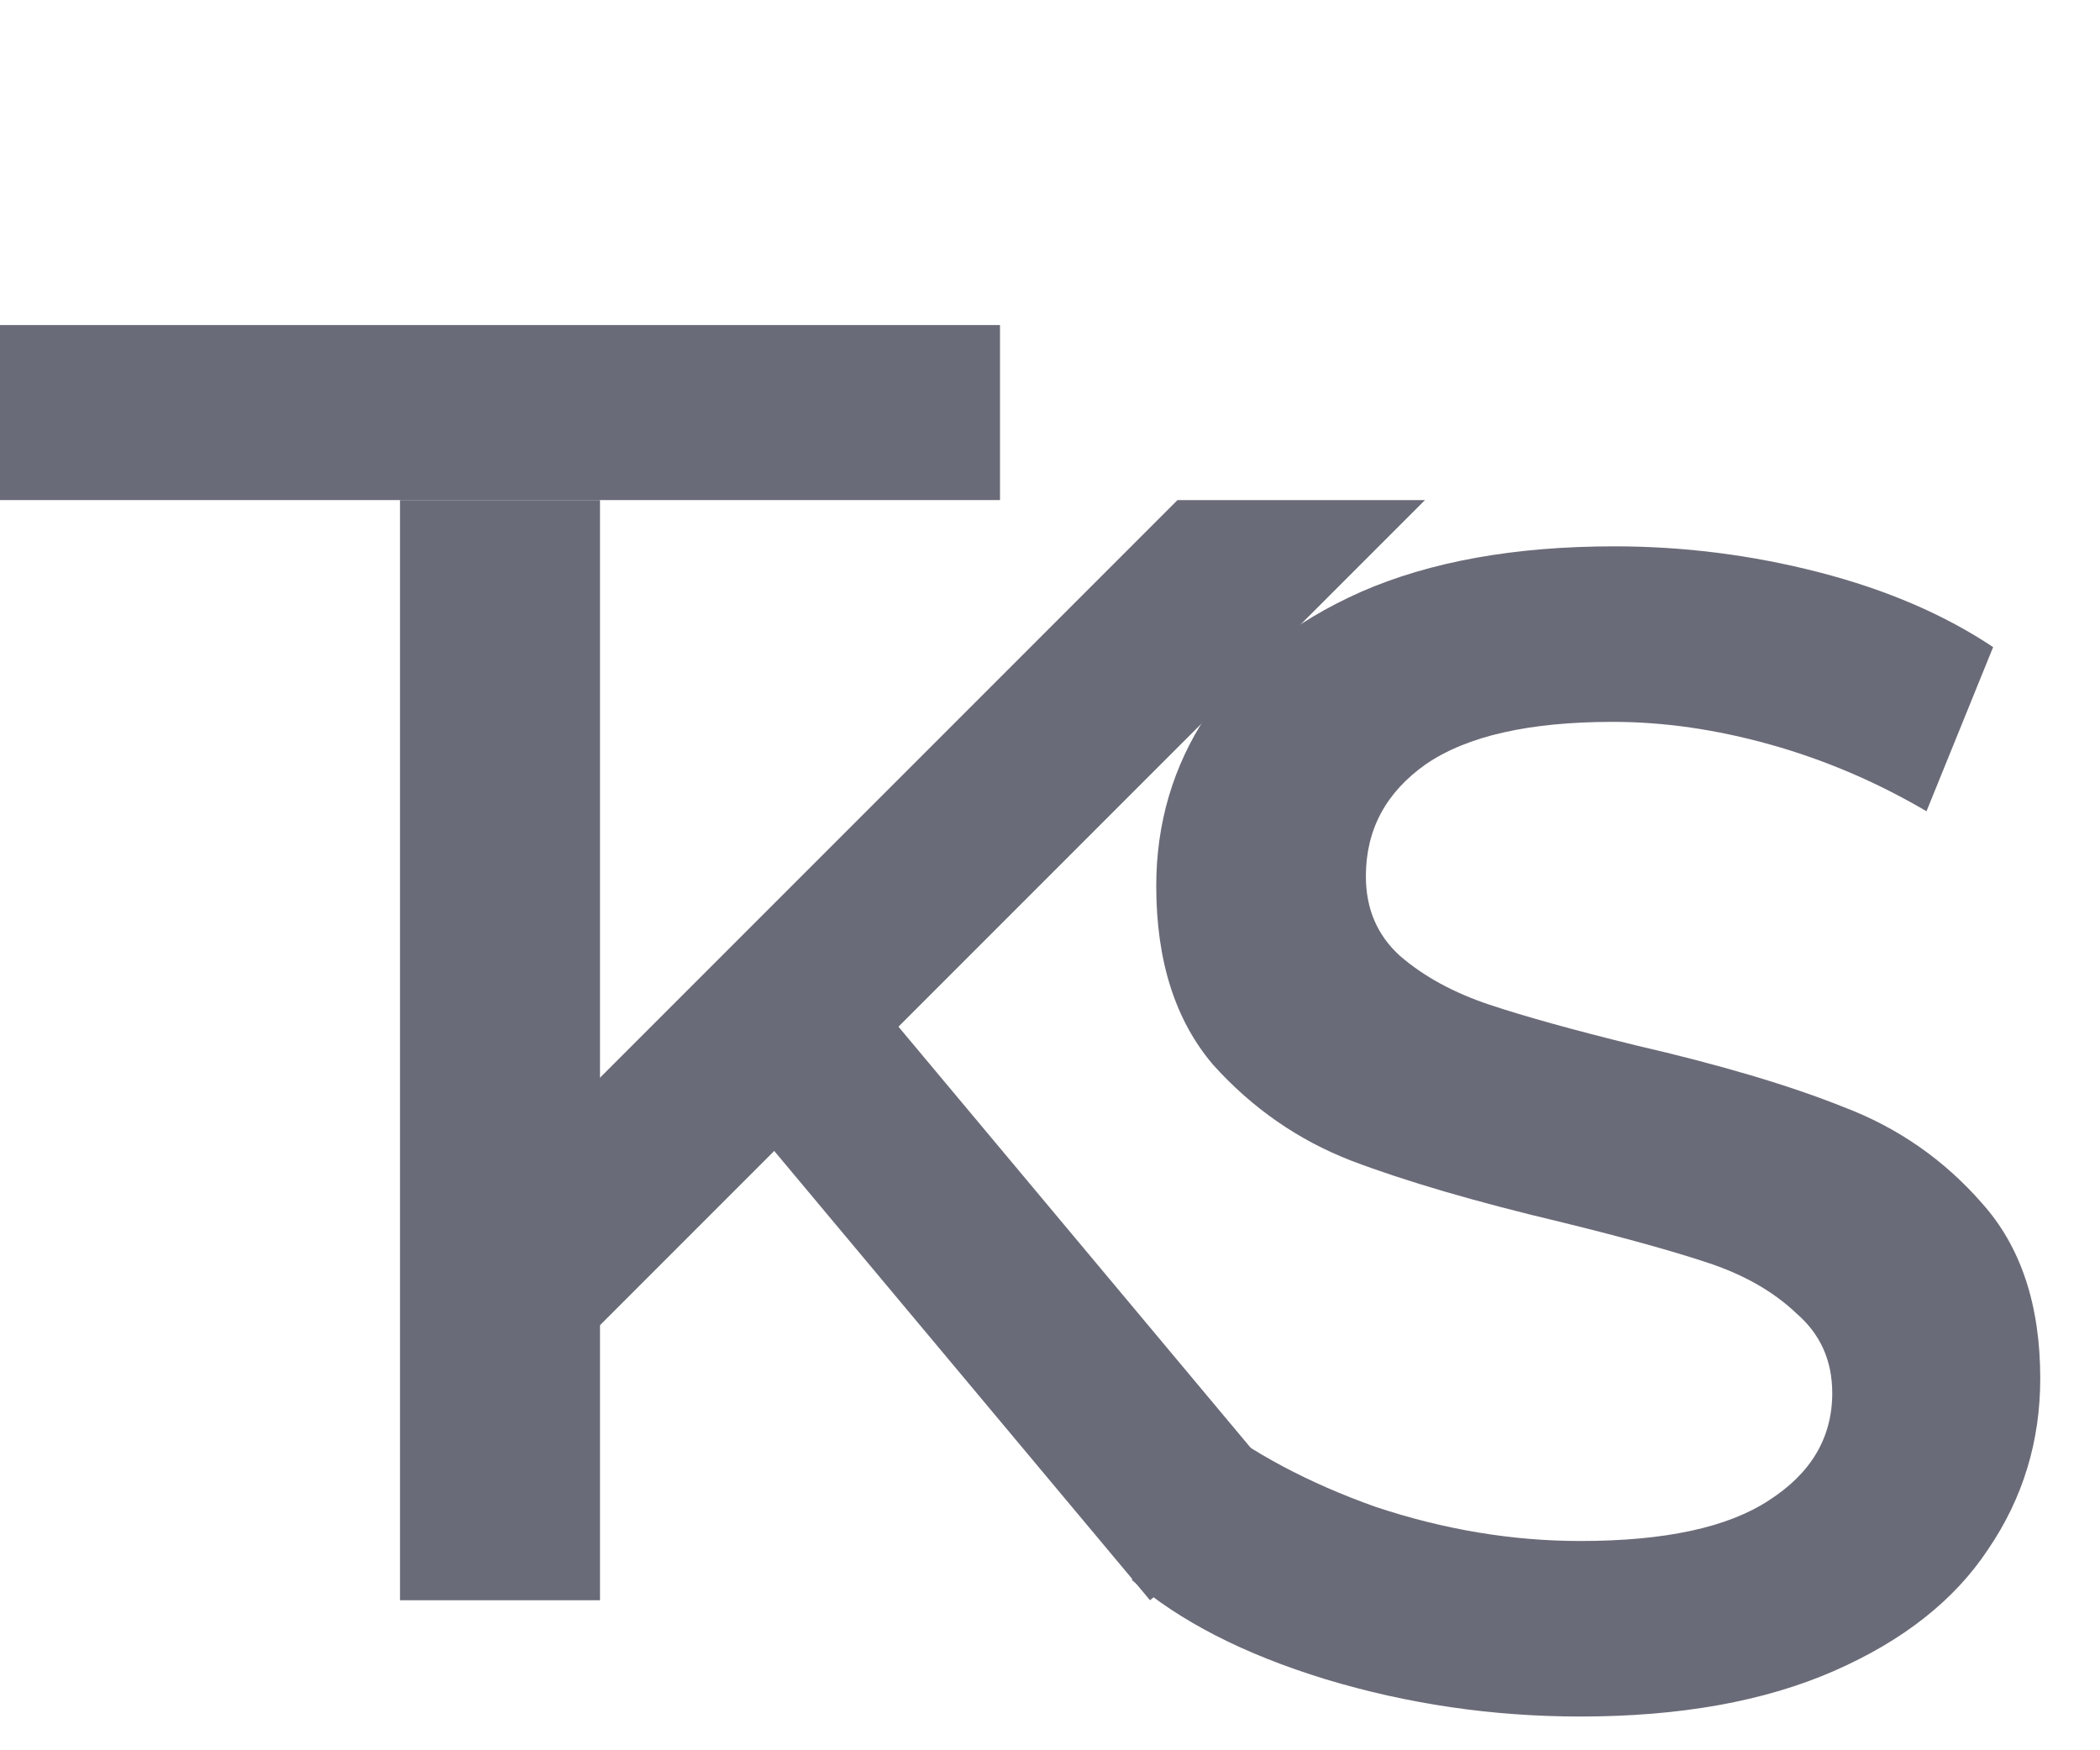
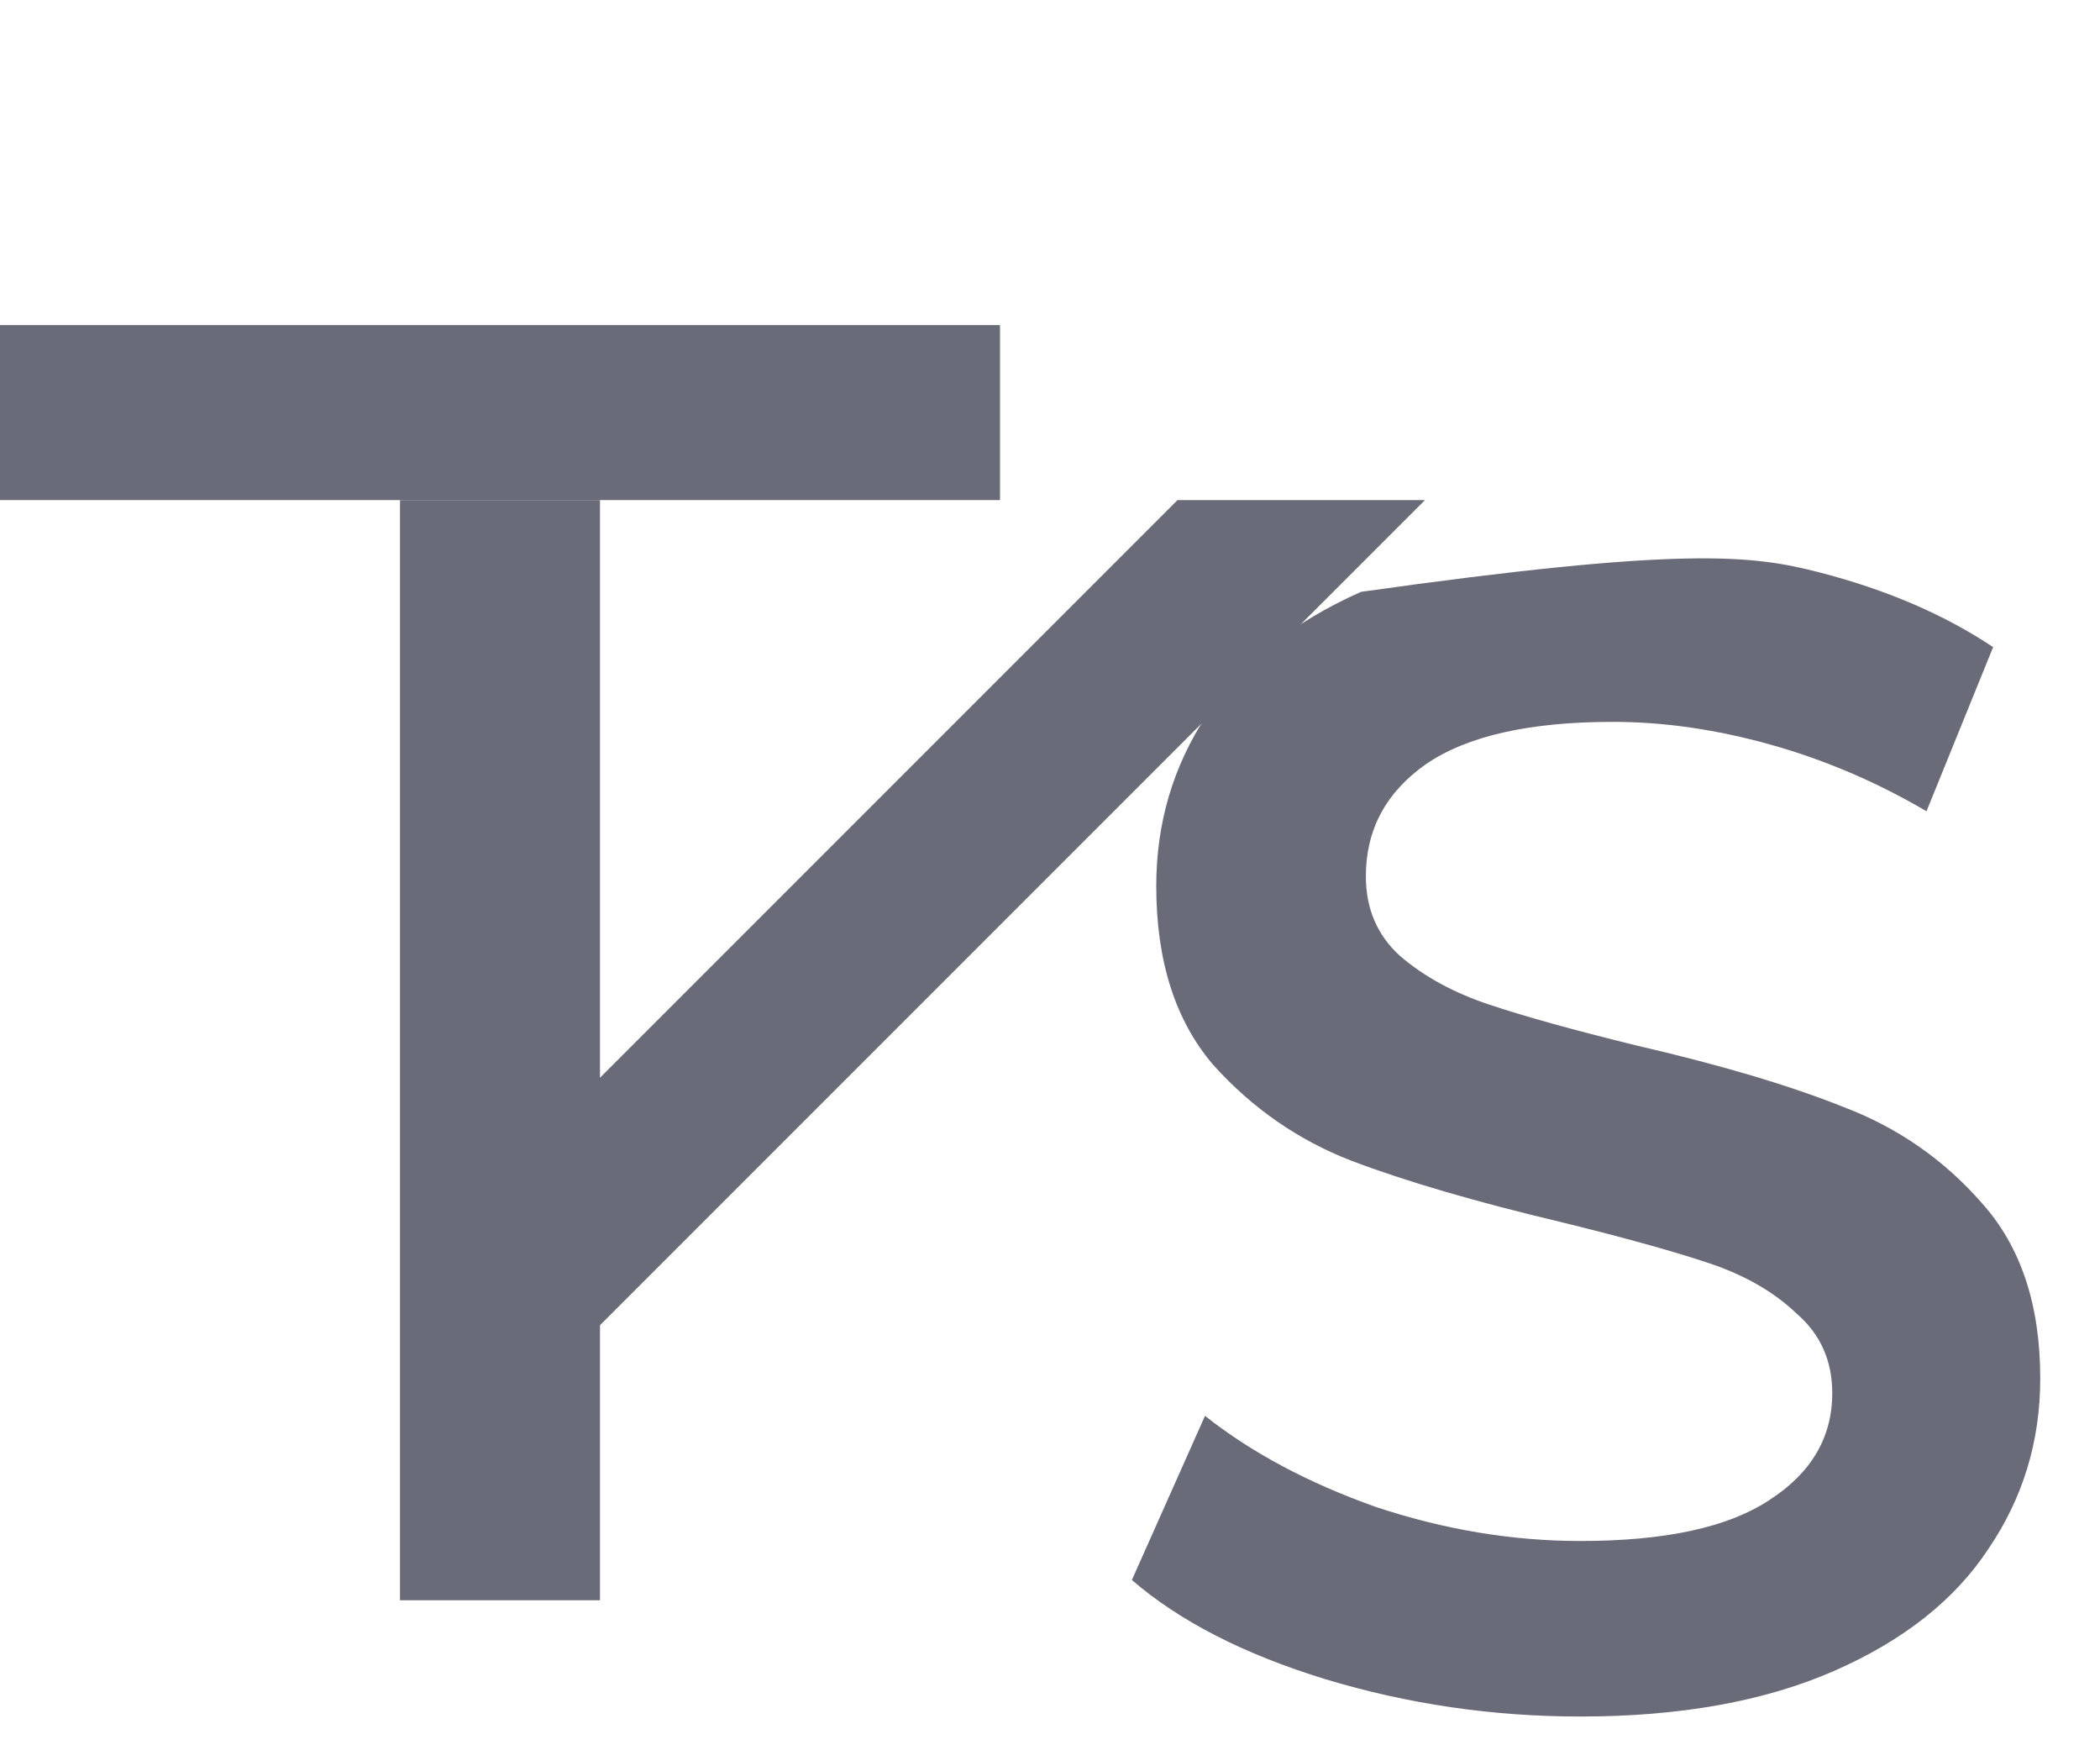
<svg xmlns="http://www.w3.org/2000/svg" width="84" height="70" viewBox="0 0 84 70" fill="none">
-   <path d="M63.215 68.65C59.705 68.65 56.303 68.152 53.01 67.155C49.76 66.158 47.182 64.837 45.275 63.19L48.2 56.625C50.063 58.098 52.338 59.312 55.025 60.265C57.755 61.175 60.485 61.63 63.215 61.63C66.595 61.63 69.108 61.088 70.755 60.005C72.445 58.922 73.29 57.492 73.29 55.715C73.29 54.415 72.813 53.353 71.86 52.53C70.95 51.663 69.78 50.992 68.35 50.515C66.92 50.038 64.97 49.497 62.5 48.89C59.033 48.067 56.217 47.243 54.05 46.42C51.927 45.597 50.085 44.318 48.525 42.585C47.008 40.808 46.25 38.425 46.25 35.435C46.25 32.922 46.922 30.647 48.265 28.61C49.652 26.53 51.71 24.883 54.44 23.67C57.213 22.457 60.593 21.85 64.58 21.85C67.353 21.85 70.083 22.197 72.77 22.89C75.457 23.583 77.775 24.58 79.725 25.88L77.06 32.445C75.067 31.275 72.987 30.387 70.82 29.78C68.653 29.173 66.552 28.87 64.515 28.87C61.178 28.87 58.687 29.433 57.04 30.56C55.437 31.687 54.635 33.182 54.635 35.045C54.635 36.345 55.09 37.407 56 38.23C56.953 39.053 58.145 39.703 59.575 40.18C61.005 40.657 62.955 41.198 65.425 41.805C68.805 42.585 71.578 43.408 73.745 44.275C75.912 45.098 77.753 46.377 79.27 48.11C80.83 49.843 81.61 52.183 81.61 55.13C81.61 57.643 80.917 59.918 79.53 61.955C78.187 63.992 76.128 65.617 73.355 66.83C70.582 68.043 67.202 68.65 63.215 68.65Z" fill="#6A6B78" />
+   <path d="M63.215 68.65C59.705 68.65 56.303 68.152 53.01 67.155C49.76 66.158 47.182 64.837 45.275 63.19L48.2 56.625C50.063 58.098 52.338 59.312 55.025 60.265C57.755 61.175 60.485 61.63 63.215 61.63C66.595 61.63 69.108 61.088 70.755 60.005C72.445 58.922 73.29 57.492 73.29 55.715C73.29 54.415 72.813 53.353 71.86 52.53C70.95 51.663 69.78 50.992 68.35 50.515C66.92 50.038 64.97 49.497 62.5 48.89C59.033 48.067 56.217 47.243 54.05 46.42C51.927 45.597 50.085 44.318 48.525 42.585C47.008 40.808 46.25 38.425 46.25 35.435C46.25 32.922 46.922 30.647 48.265 28.61C49.652 26.53 51.71 24.883 54.44 23.67C67.353 21.85 70.083 22.197 72.77 22.89C75.457 23.583 77.775 24.58 79.725 25.88L77.06 32.445C75.067 31.275 72.987 30.387 70.82 29.78C68.653 29.173 66.552 28.87 64.515 28.87C61.178 28.87 58.687 29.433 57.04 30.56C55.437 31.687 54.635 33.182 54.635 35.045C54.635 36.345 55.09 37.407 56 38.23C56.953 39.053 58.145 39.703 59.575 40.18C61.005 40.657 62.955 41.198 65.425 41.805C68.805 42.585 71.578 43.408 73.745 44.275C75.912 45.098 77.753 46.377 79.27 48.11C80.83 49.843 81.61 52.183 81.61 55.13C81.61 57.643 80.917 59.918 79.53 61.955C78.187 63.992 76.128 65.617 73.355 66.83C70.582 68.043 67.202 68.65 63.215 68.65Z" fill="#6A6B78" />
  <line x1="20" y1="20" x2="20" y2="64" stroke="#6A6B78" stroke-width="8" />
  <line x1="3.0598e-07" y1="16.5" x2="40" y2="16.5" stroke="#6A6B78" stroke-width="7" />
-   <line x1="30.444" y1="39.948" x2="48.685" y2="61.754" stroke="#6A6B78" stroke-width="7" />
  <path fill-rule="evenodd" clip-rule="evenodd" d="M47.1 20L18.05 49.05L23 54L57 20L47.1 20Z" fill="#6A6B78" />
</svg>